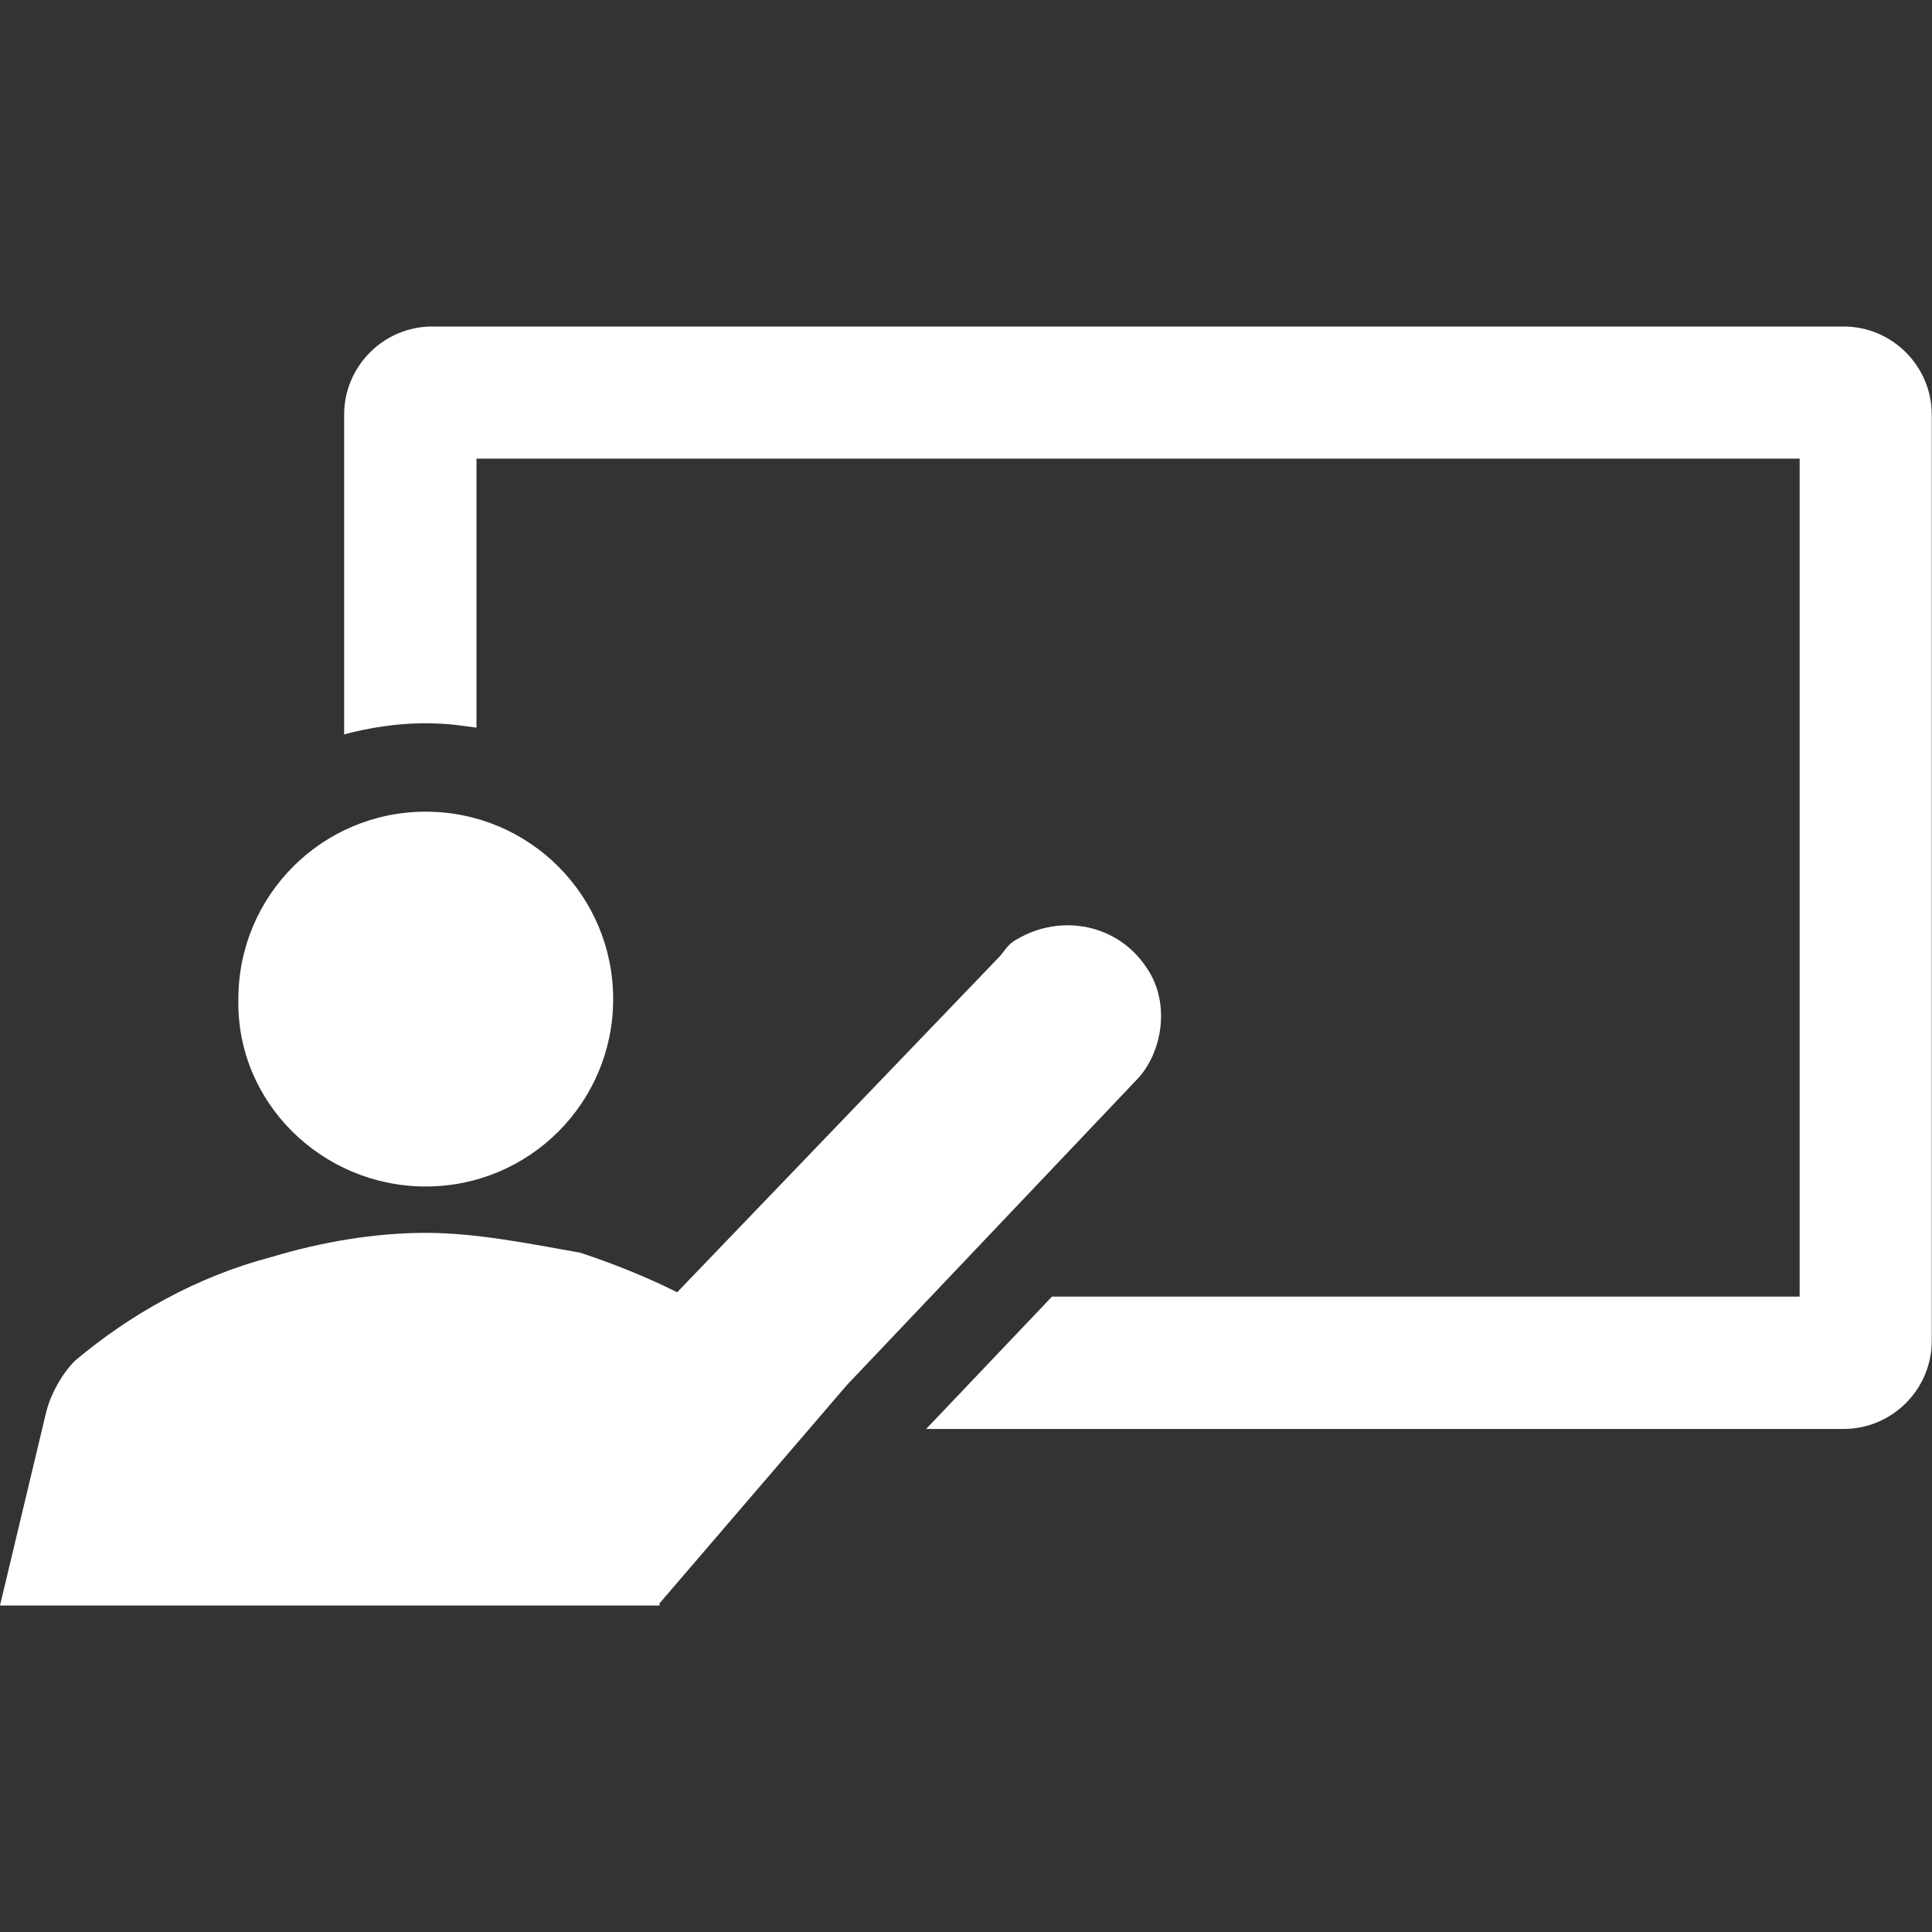
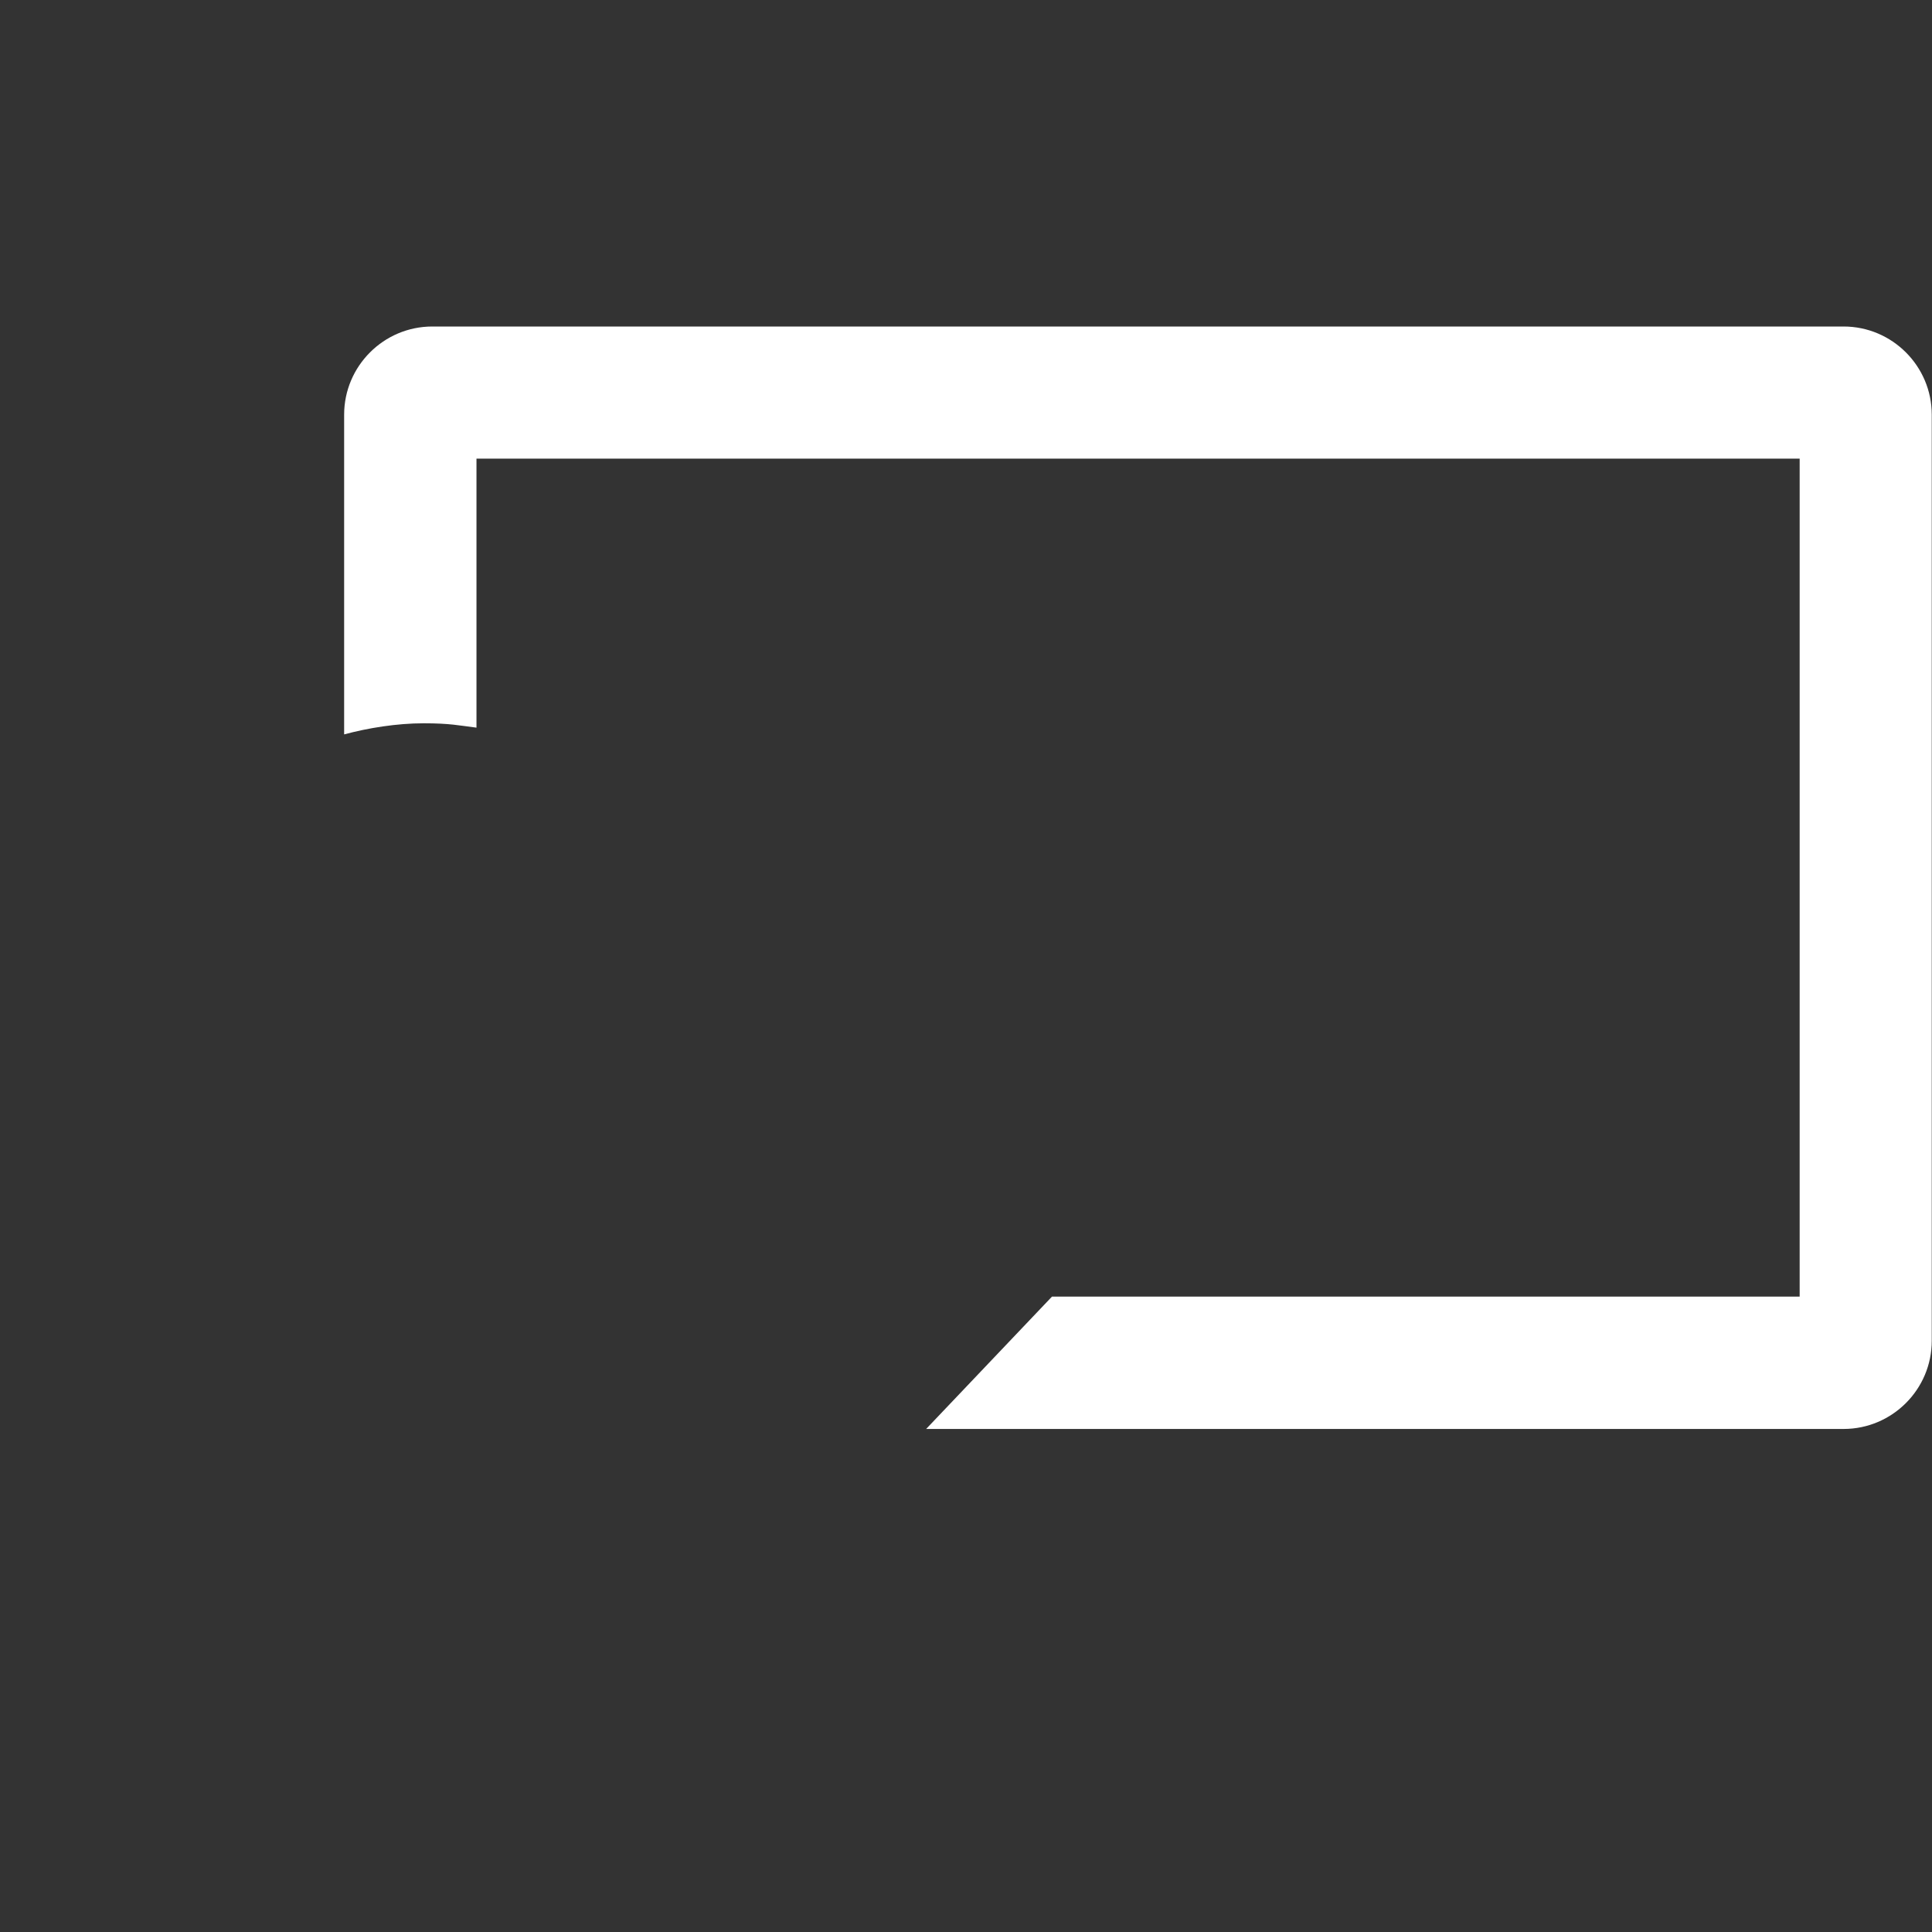
<svg xmlns="http://www.w3.org/2000/svg" id="_レイヤー_1" width="800" height="800" data-name="レイヤー 1" version="1.1">
  <rect width="100%" height="100%" fill="#333333" stroke="none" />
  <defs>
    <style>.cls-2{stroke-width:0;fill:#fff}</style>
  </defs>
  <path d="M763.5 135.2H179c-20.1 0-36.5 16.4-36.5 36.5v132.4c10-2.7 21.9-4.6 32.9-4.6s14.6.9 21.9 1.8V189.9h547.9v347H435.6l-52.1 54.8h379.9c20.1 0 36.5-16.4 36.5-36.5V171.7c0-20.1-16.4-36.5-36.5-36.5" class="cls-2" />
-   <path d="M176.3 491.3c42.9 0 77.6-34.7 77.6-77.6s-34.7-77.6-77.6-77.6-77.6 34.7-77.6 77.6c-.9 42.9 34.7 77.6 77.6 77.6" class="cls-2" />
-   <path d="M474.9 400.9C463 382.6 439.3 378.1 421 389c-3.7 1.8-5.5 5.5-7.3 7.3L280.4 535.1c-12.8-6.4-26.5-11.9-40.2-16.4-21-3.7-42.9-8.2-63.9-8.2s-42.9 3.7-63.9 10c-31.1 8.2-58.4 23.7-81.3 42.9-5.5 5.5-10 13.7-11.9 21L0 664.8h273.1v-.9l77.6-90.4 119.6-126c11-11 14.6-32 4.6-46.6" class="cls-2" />
-   <path d="M0 0h800v800H0z" style="stroke-width:0;fill:none" />
</svg>